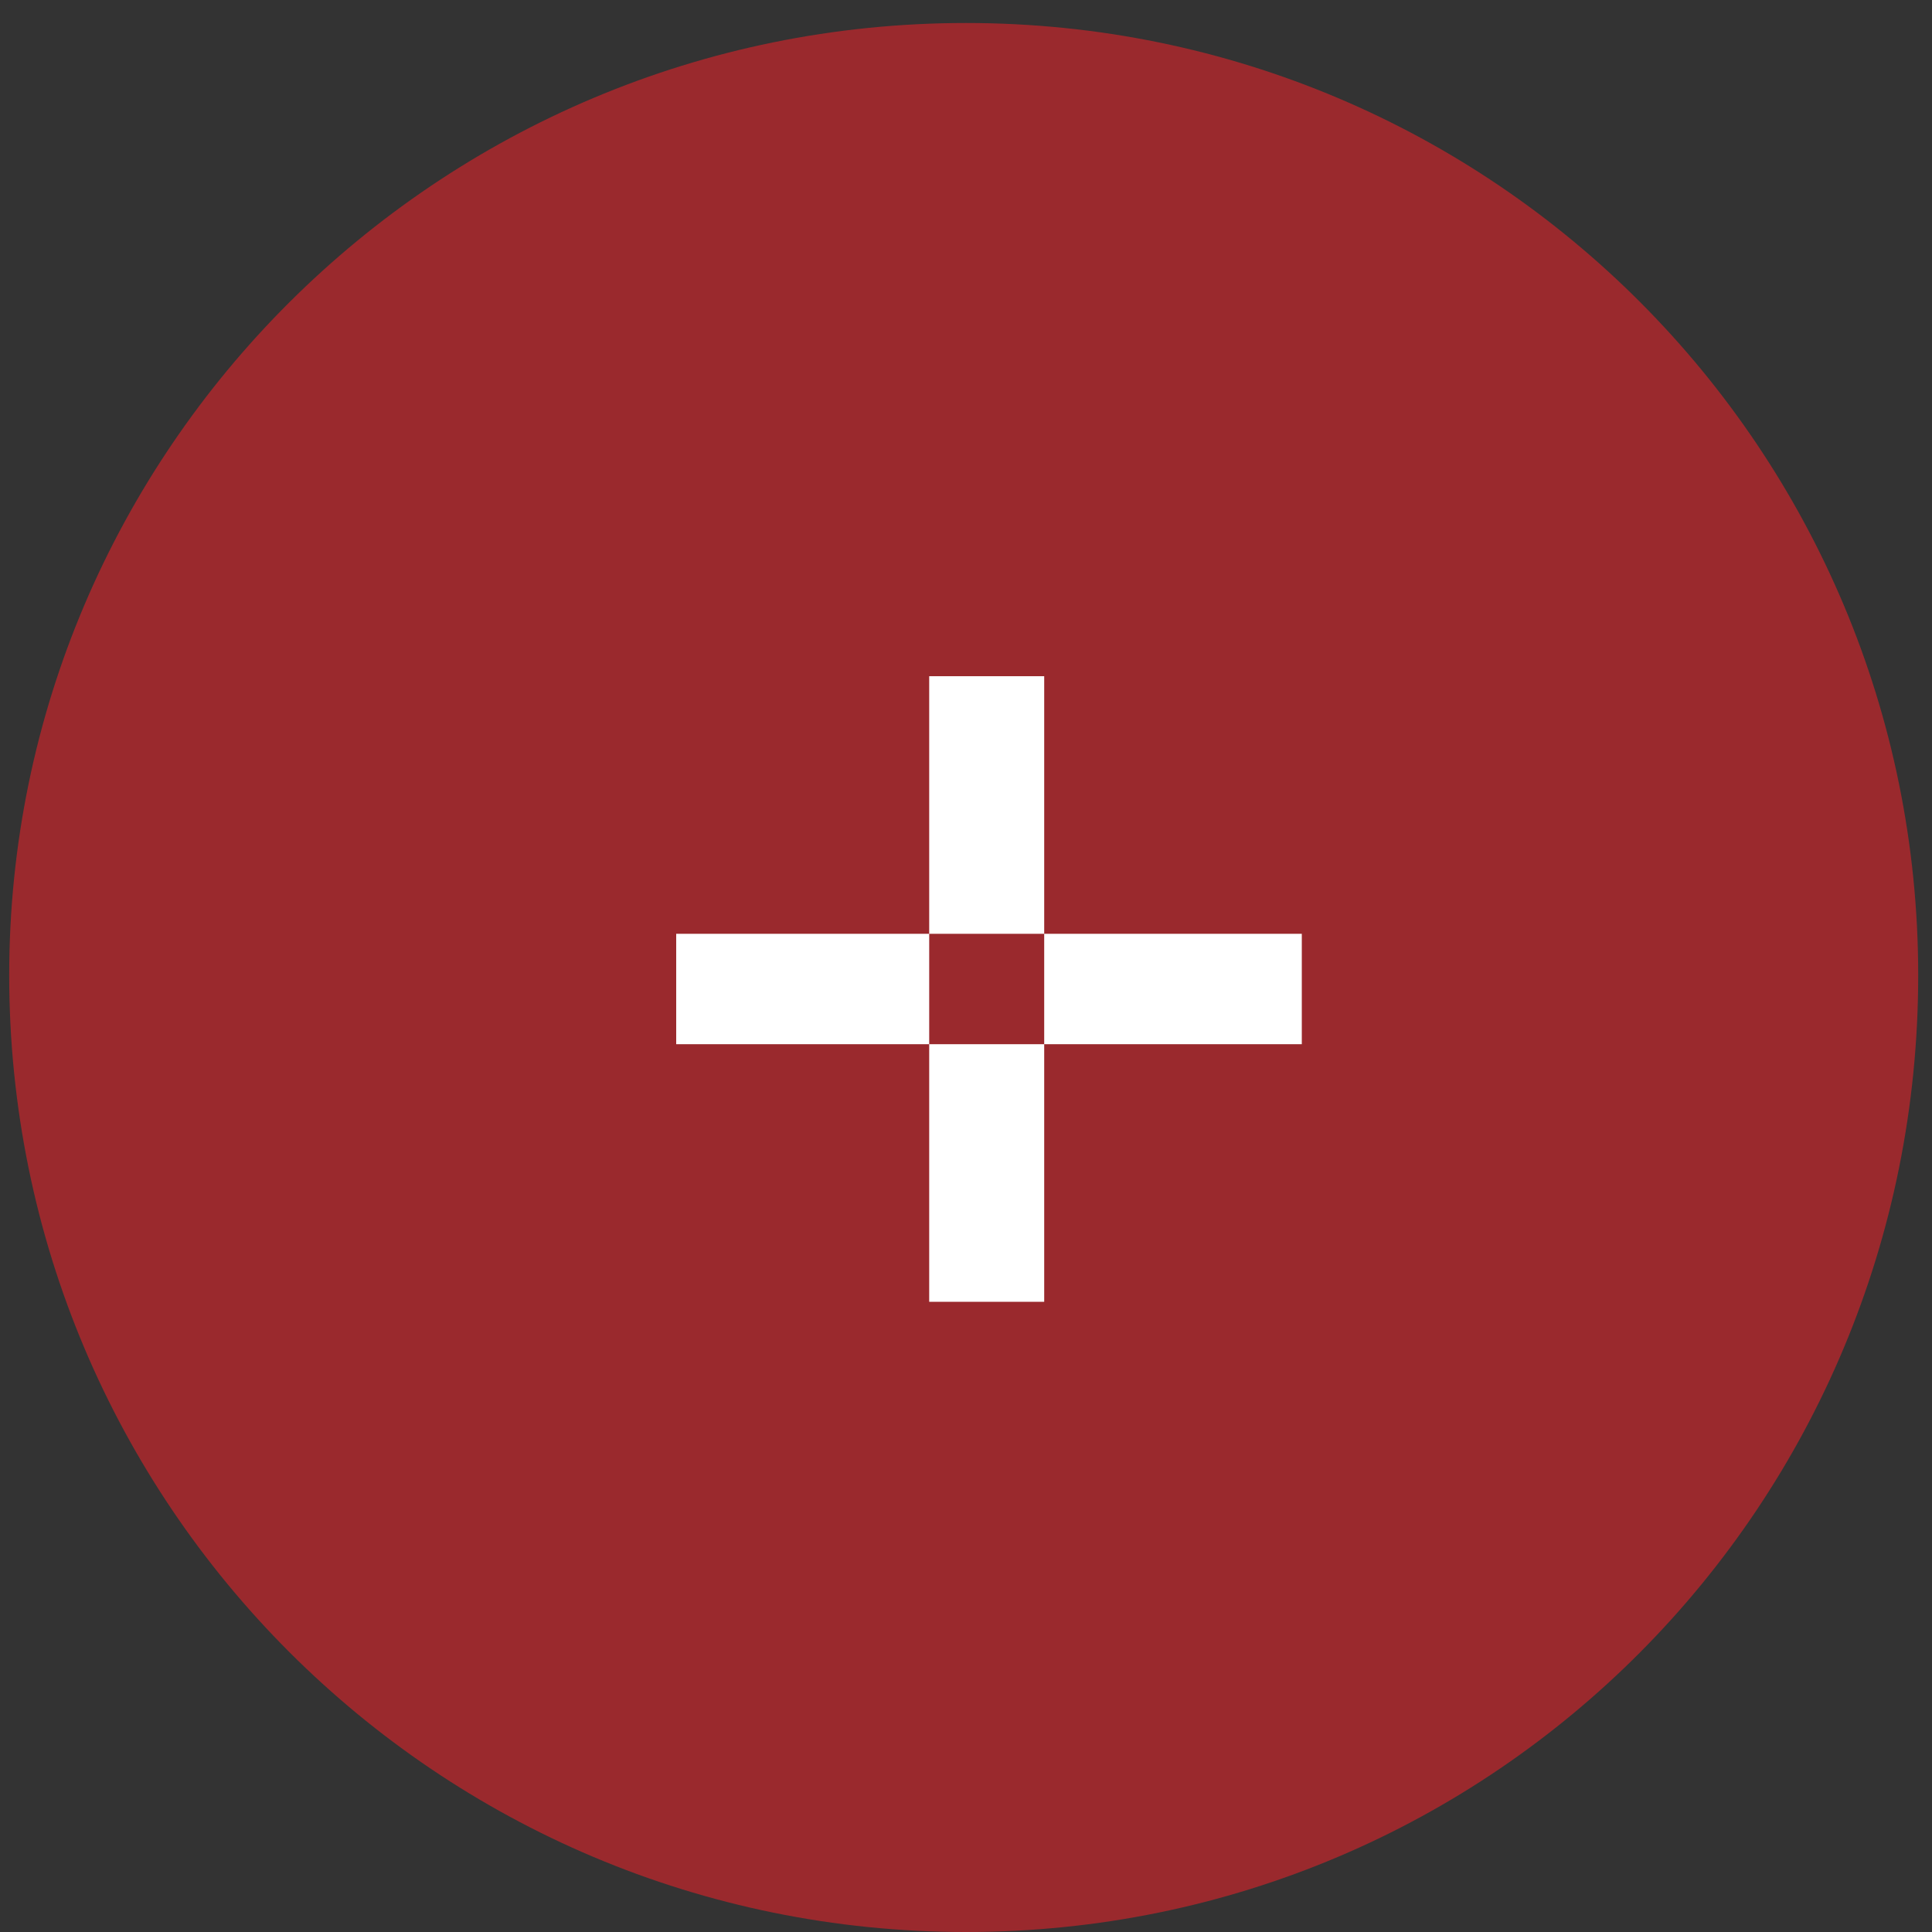
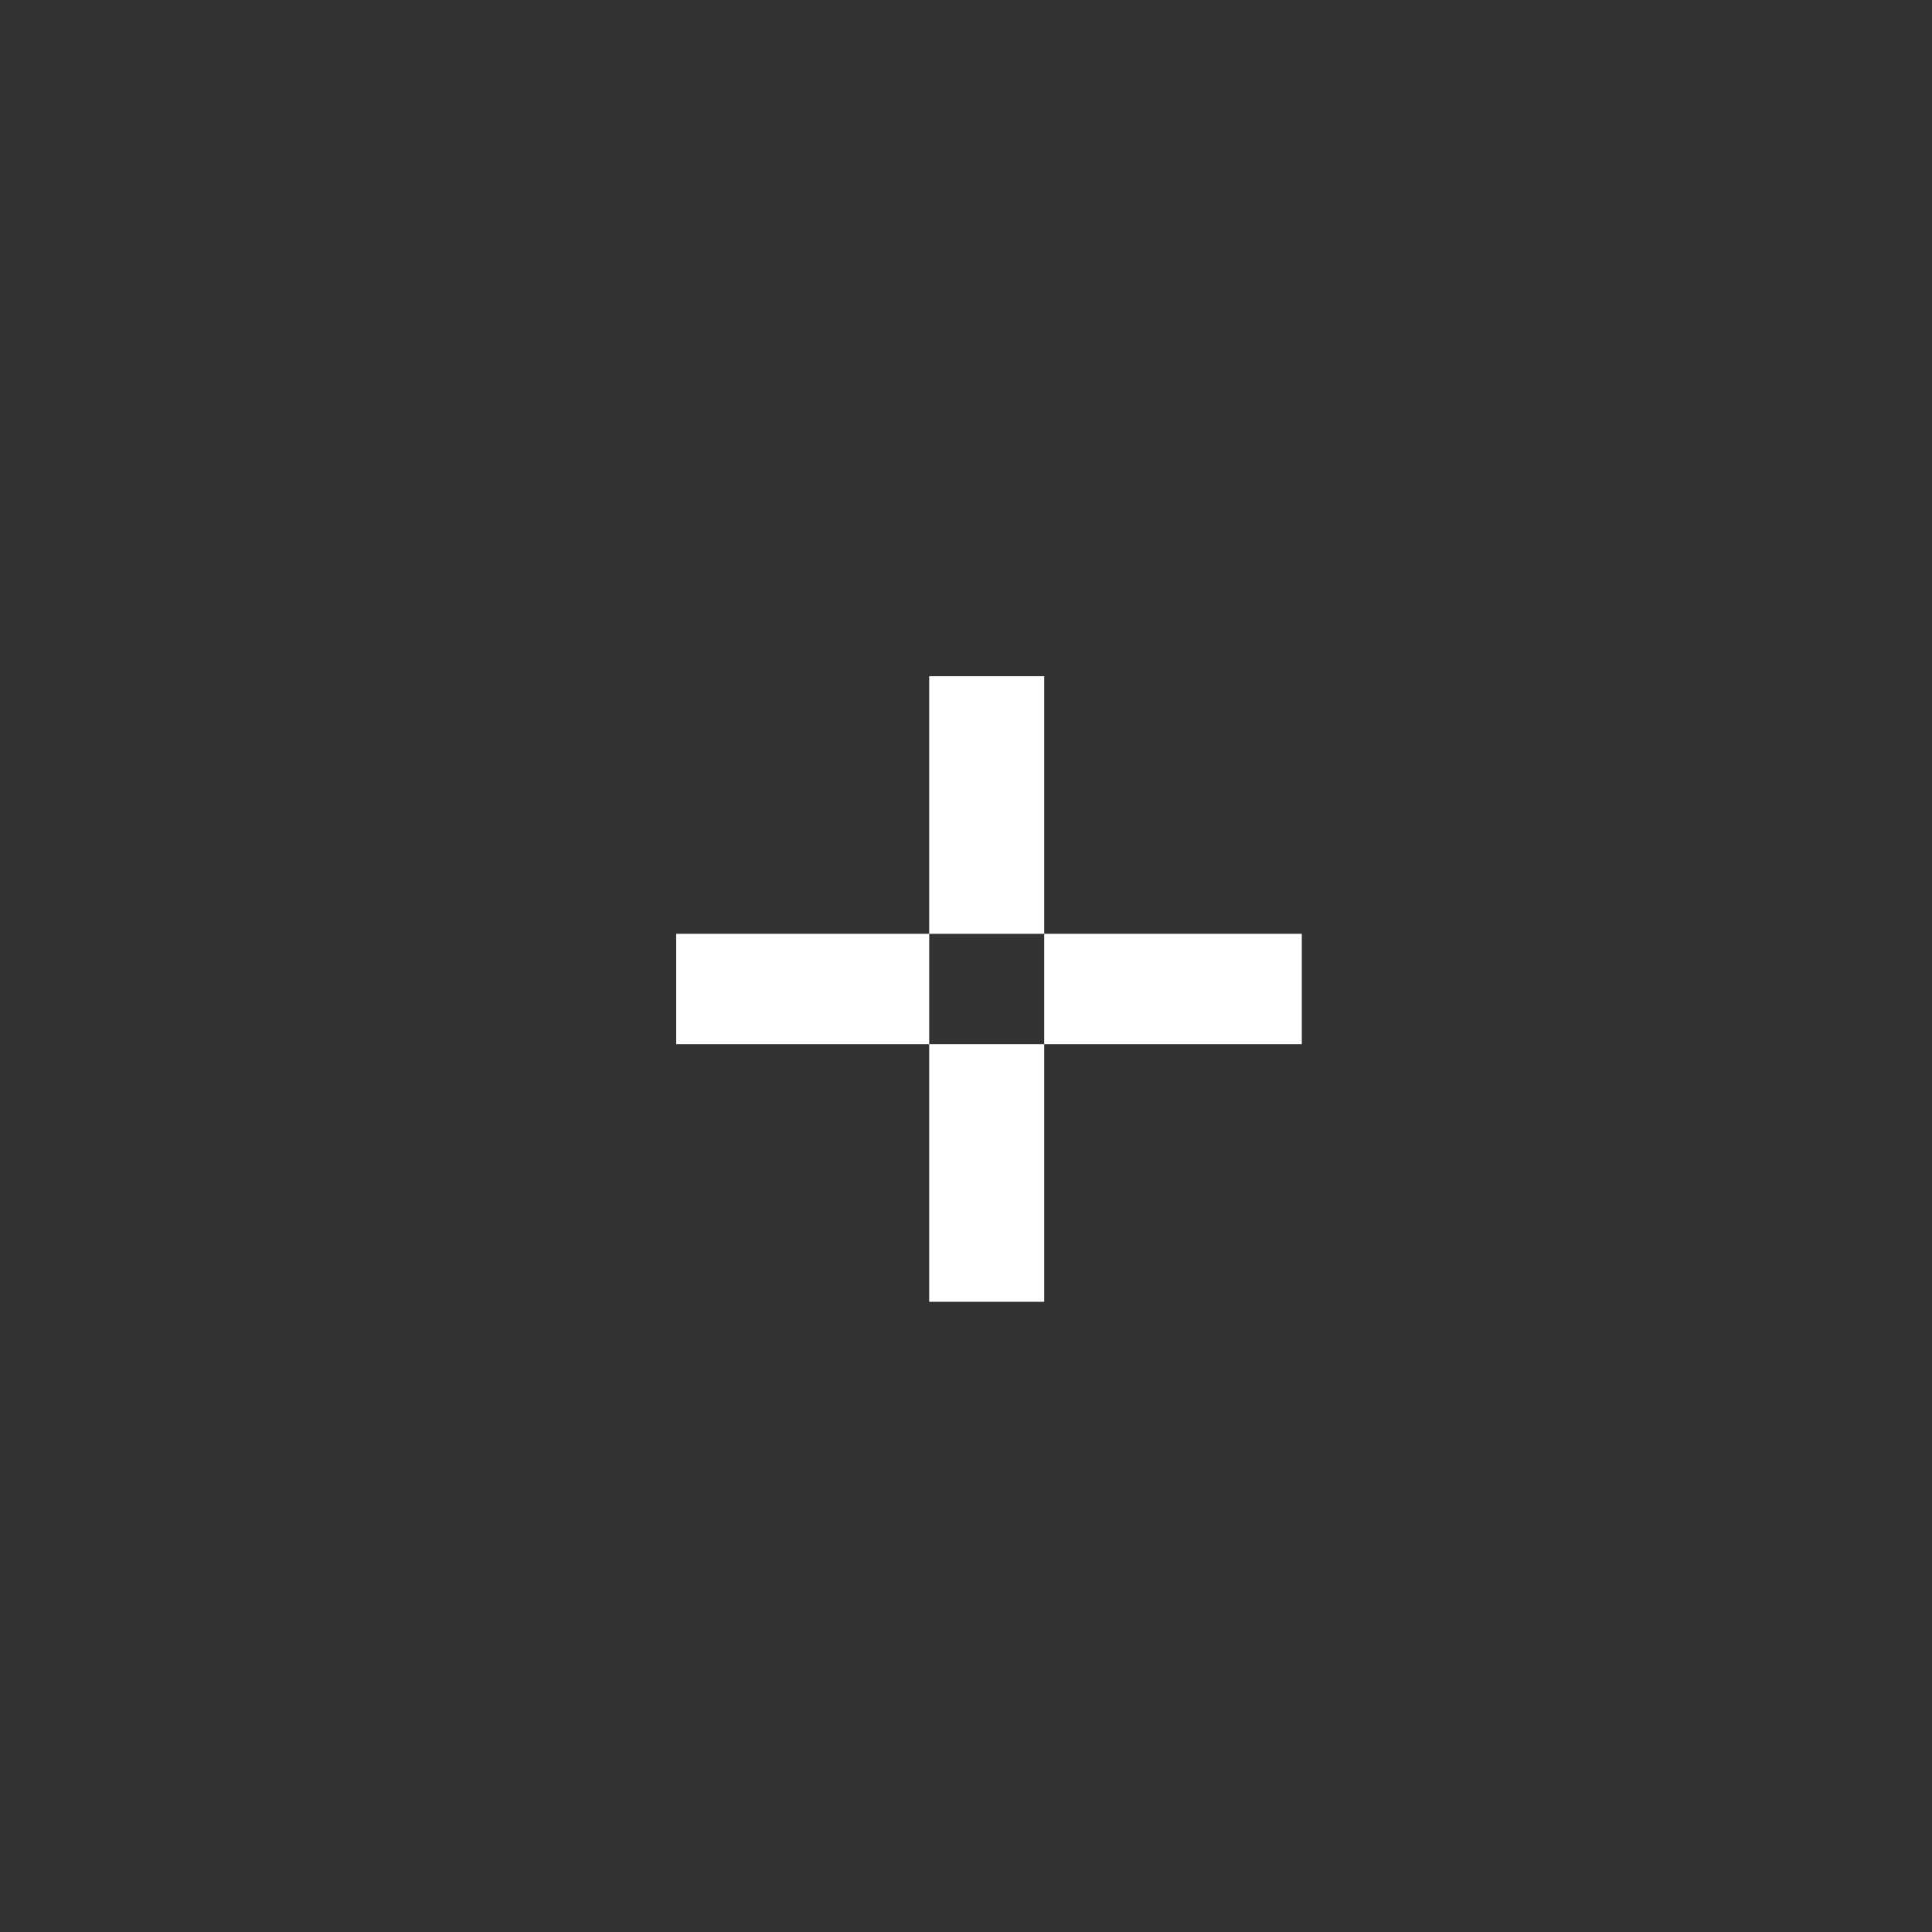
<svg xmlns="http://www.w3.org/2000/svg" version="1.2" viewBox="0 0 42 42" width="42" height="42">
  <rect x="0" y="0" width="42" height="42" fill="#333333" stroke="none" />
  <title>red-plus</title>
  <style>
		.s0 { opacity: .7;fill: #c6252b } 
		.s1 { fill: #ffffff } 
	</style>
-   <path id="Ellipse 4" class="s0" d="m21 0.5c11.5 0 20.7 9.3 20.7 20.7 0 11.5-9.2 20.8-20.7 20.8-11.5 0-20.8-9.3-20.8-20.8 0-11.4 9.3-20.7 20.8-20.7z" />
  <path id="+" fill-rule="evenodd" class="s1" d="m22.7 28.3v-13.6h-2.5v13.6zm5.6-5.6v-2.4h-13.6v2.4z" />
</svg>